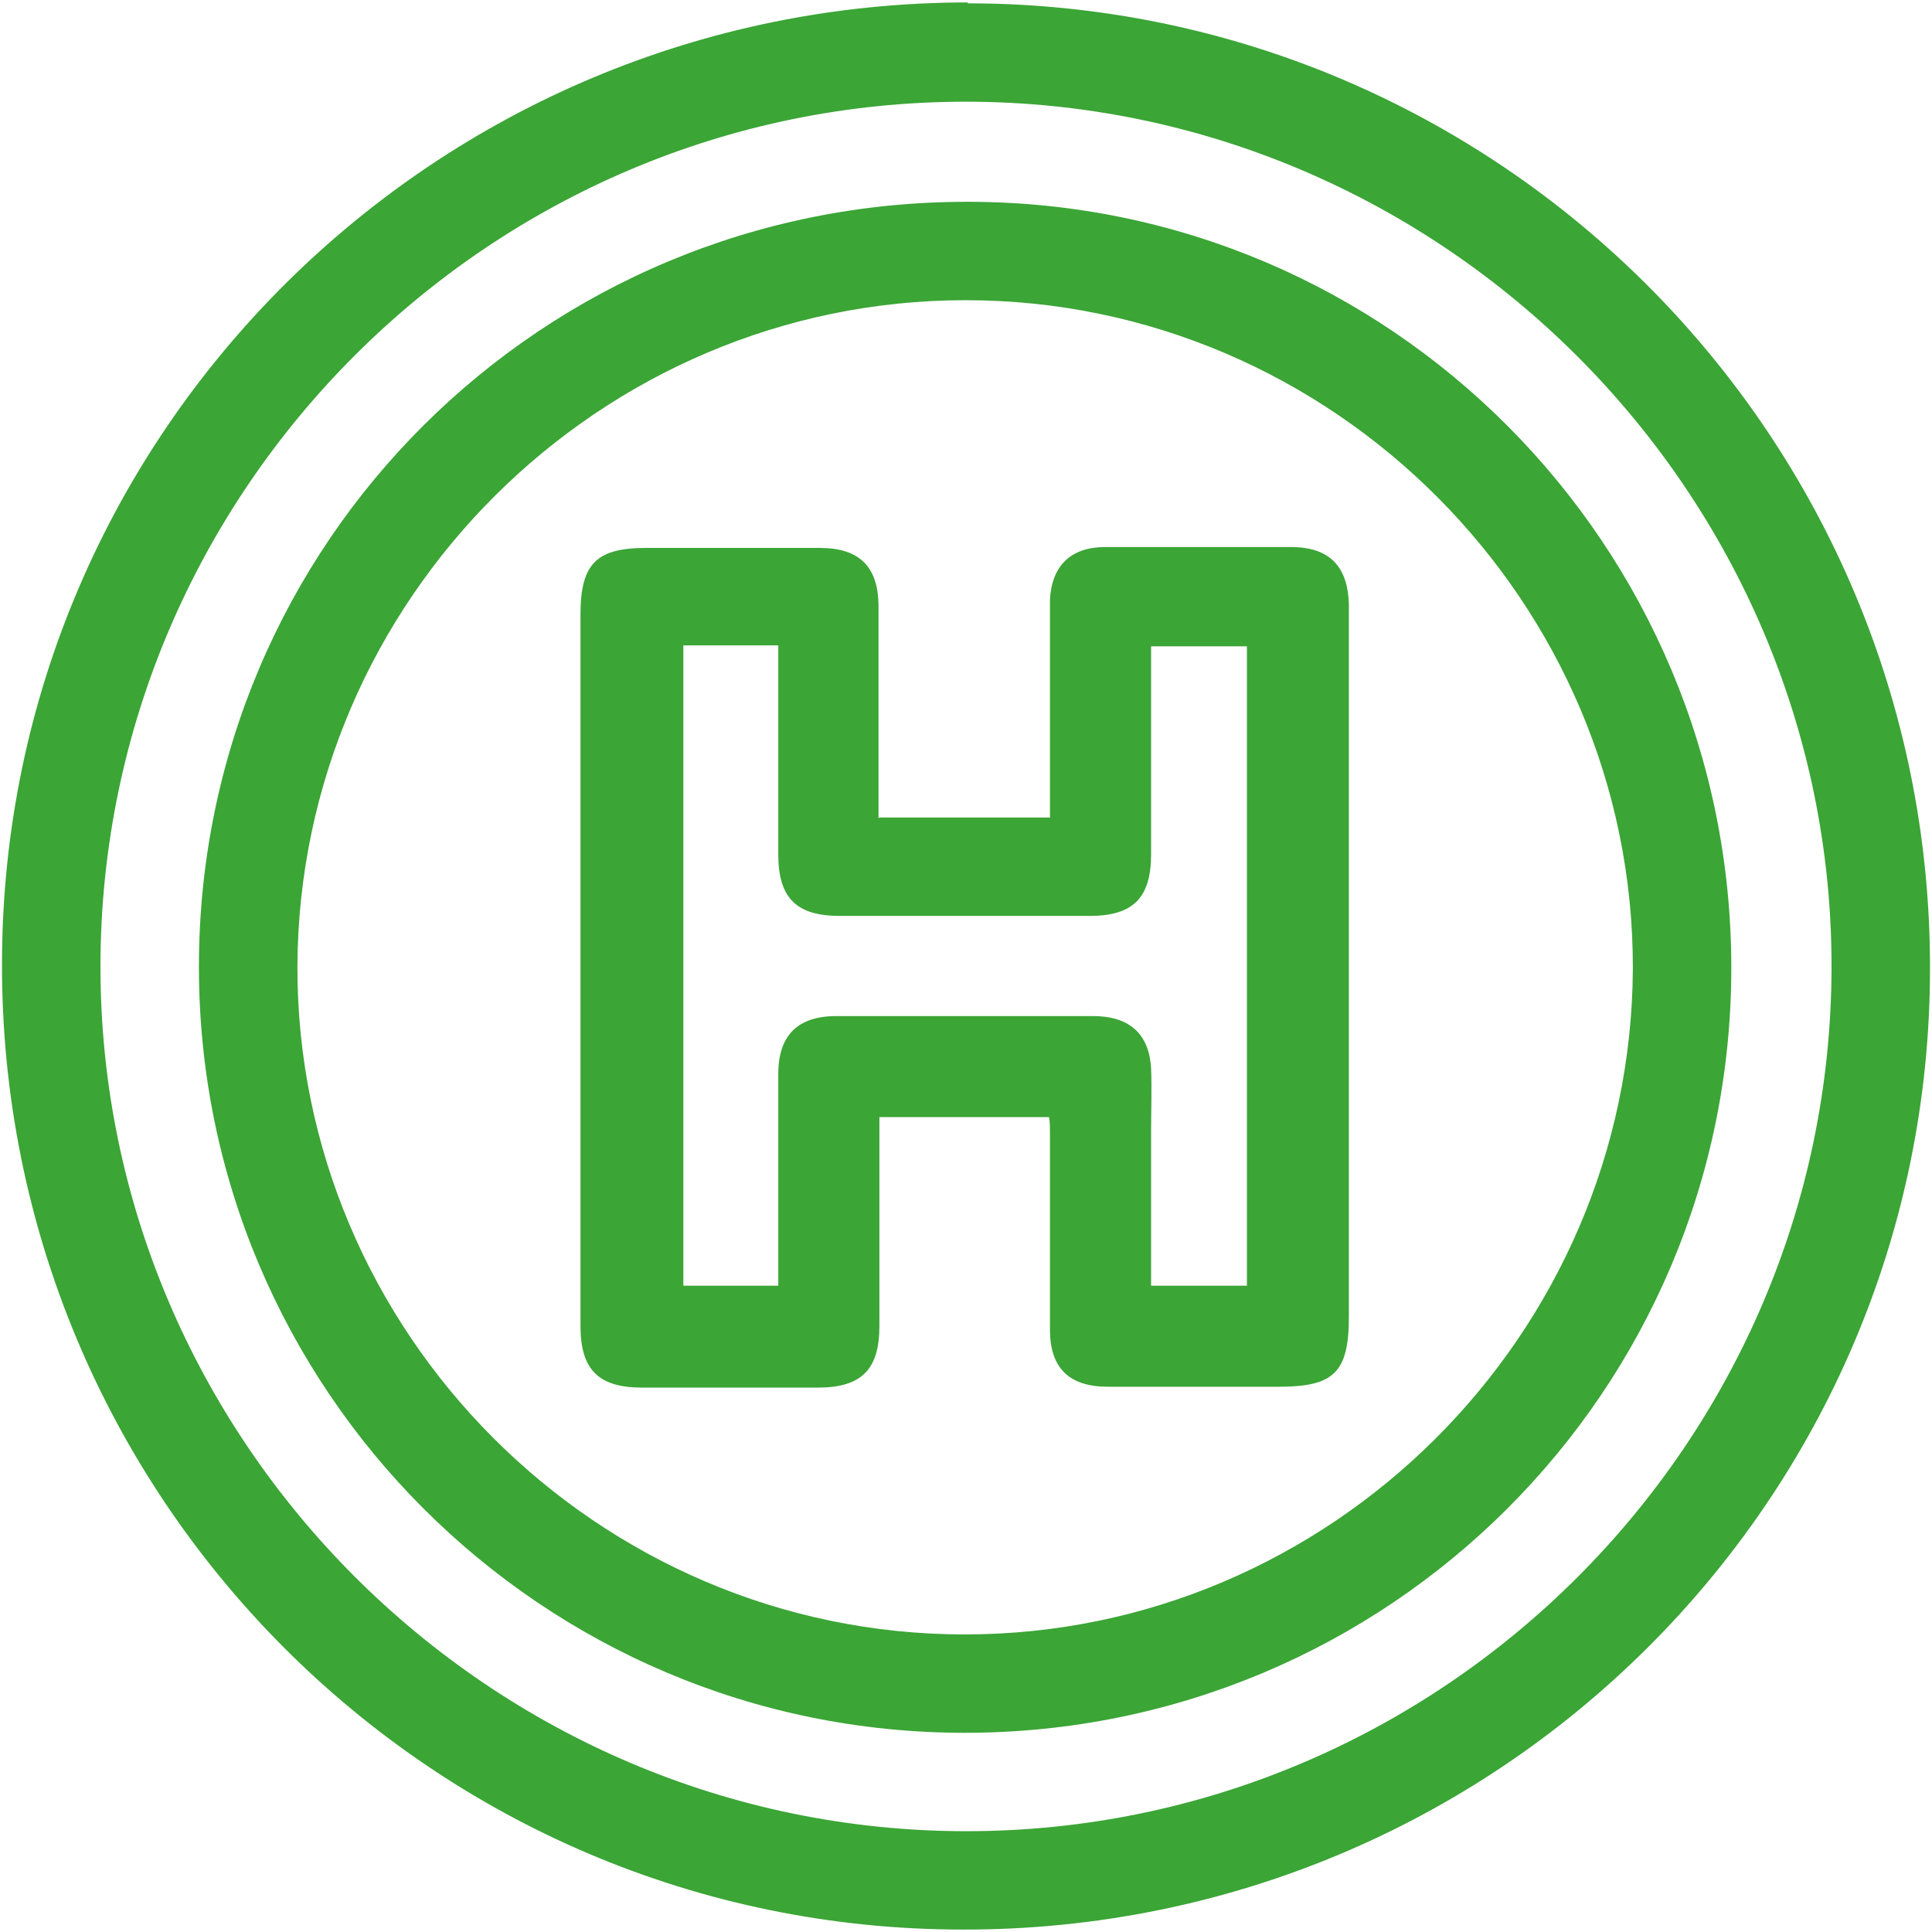
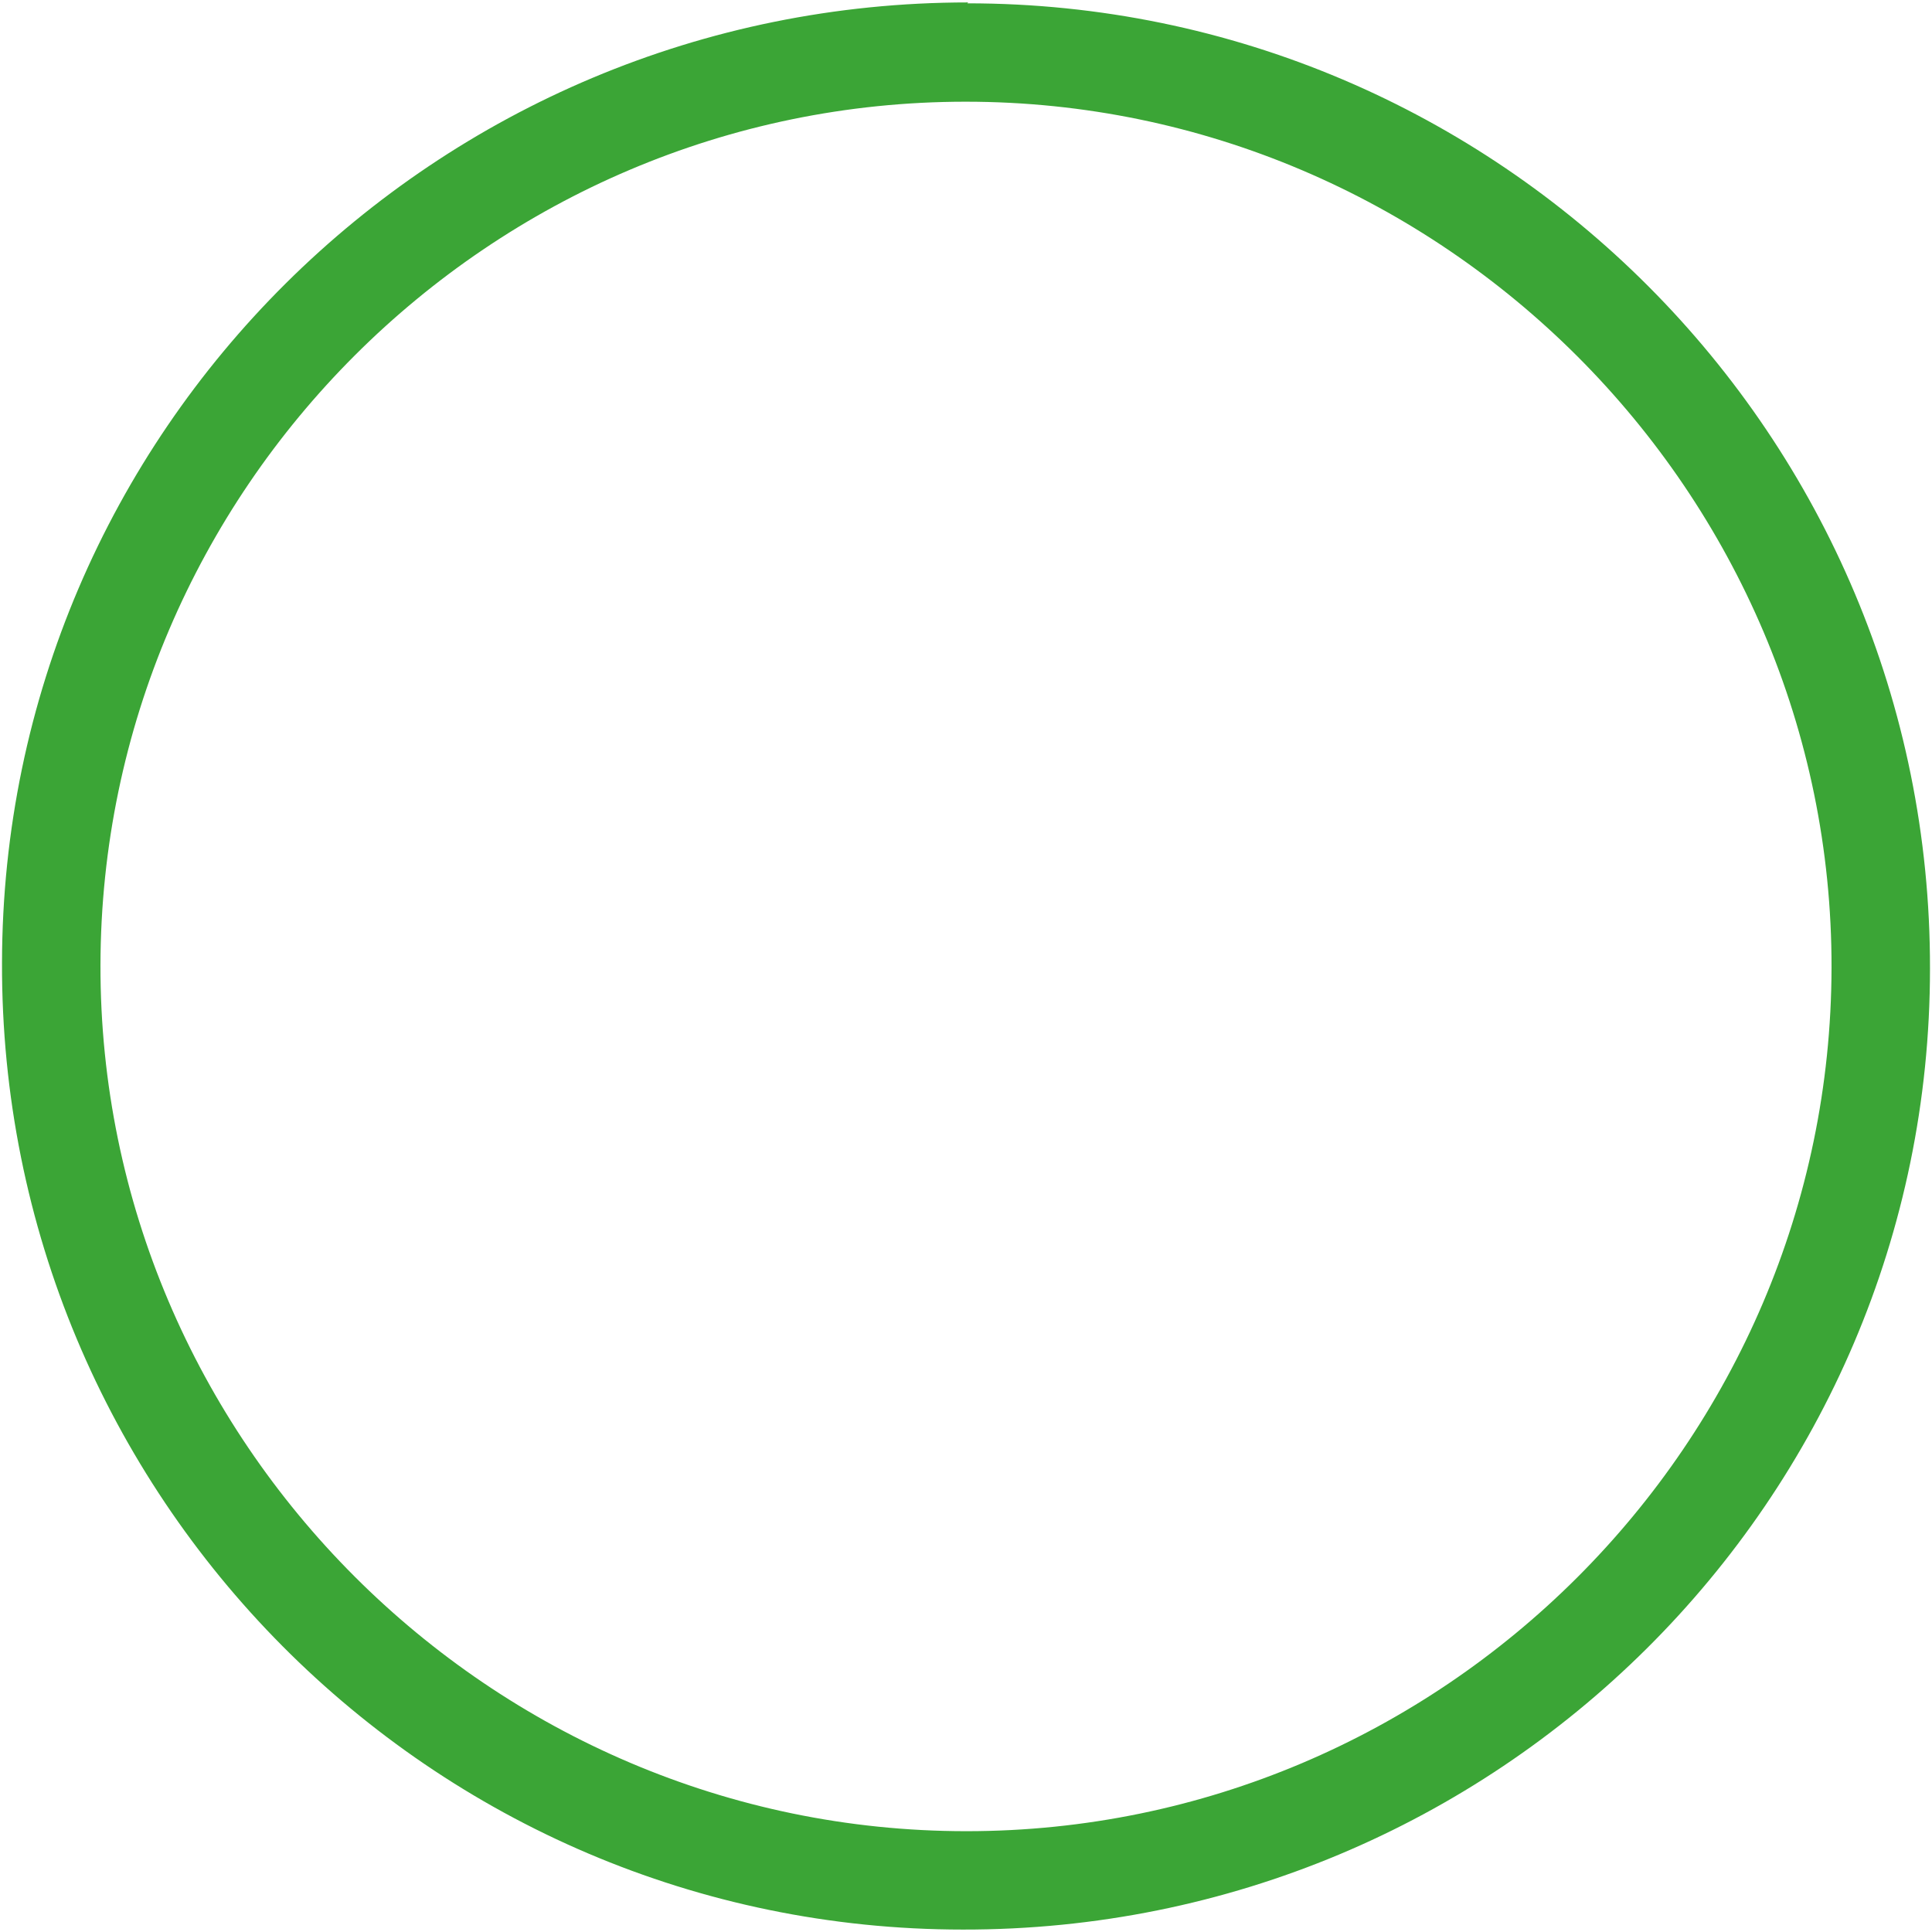
<svg xmlns="http://www.w3.org/2000/svg" xmlns:ns1="http://vectornator.io" height="100%" stroke-miterlimit="10" style="fill-rule:nonzero;clip-rule:evenodd;stroke-linecap:round;stroke-linejoin:round;" version="1.1" viewBox="0 0 50 50" width="100%" xml:space="preserve">
  <defs />
  <g id="Layer-1" ns1:layerName="Layer 1">
    <g opacity="1" ns1:layerName="g">
      <path d="M25.034 0.086C38.8 0.086 49.971 11.293 49.948 25.068C49.948 38.821 38.731 49.959 24.92 49.937C11.155 49.937 0.006 38.707 0.052 24.909C0.075 11.179 11.269 0.063 25.057 0.063L25.034 0.086ZM24.989 2.632C12.68 2.632 2.623 12.679 2.6 24.977C2.577 37.275 12.68 47.391 25.011 47.391C37.321 47.391 47.377 37.343 47.4 25.045C47.423 12.748 37.321 2.632 24.989 2.632Z" fill="#3BA536" fill-rule="nonzero" opacity="1" stroke="none" ns1:layerName="path" />
-       <path d="M44.806 25.045C44.806 36.002 35.933 44.845 24.966 44.845C14.022 44.845 5.148 35.957 5.148 25.023C5.148 14.043 14.045 5.201 25.057 5.223C35.978 5.223 44.806 14.111 44.806 25.045ZM24.989 7.769C15.524 7.769 7.742 15.521 7.697 25C7.674 34.479 15.455 42.299 24.966 42.299C34.431 42.299 42.212 34.547 42.258 25.068C42.281 15.589 34.499 7.769 24.989 7.769Z" fill="#3BA536" fill-rule="nonzero" opacity="1" stroke="none" ns1:layerName="path" />
-       <path d="M22.759 21.158L27.173 21.158C27.173 19.84 27.173 18.544 27.173 17.248C27.173 16.68 27.173 16.089 27.173 15.521C27.218 14.634 27.719 14.157 28.606 14.157C30.199 14.157 31.814 14.157 33.407 14.157C34.386 14.157 34.886 14.634 34.909 15.657C34.909 16.93 34.909 18.203 34.909 19.499C34.909 24.363 34.909 29.205 34.909 34.07C34.909 35.525 34.522 35.889 33.089 35.889C31.61 35.889 30.154 35.889 28.675 35.889C27.674 35.889 27.173 35.411 27.173 34.411C27.173 32.706 27.173 31.001 27.173 29.296C27.173 29.183 27.173 29.046 27.15 28.91L22.759 28.91C22.759 29.137 22.759 29.364 22.759 29.592C22.759 31.16 22.759 32.752 22.759 34.32C22.759 35.457 22.281 35.911 21.166 35.911C19.642 35.911 18.14 35.911 16.616 35.911C15.501 35.911 15.023 35.457 15.023 34.32C15.023 31.82 15.023 29.342 15.023 26.841C15.023 23.204 15.023 19.544 15.023 15.907C15.023 14.589 15.433 14.18 16.73 14.18C18.231 14.18 19.71 14.18 21.212 14.18C22.236 14.18 22.736 14.657 22.736 15.703C22.736 17.271 22.736 18.862 22.736 20.431C22.736 20.658 22.736 20.886 22.736 21.181L22.759 21.158ZM20.142 33.297C20.142 31.41 20.142 29.592 20.142 27.796C20.142 26.796 20.643 26.296 21.644 26.296C23.851 26.296 26.081 26.296 28.288 26.296C29.221 26.296 29.744 26.75 29.79 27.66C29.812 28.182 29.79 28.728 29.79 29.251C29.79 30.592 29.79 31.91 29.79 33.274L32.27 33.274L32.27 16.726L29.79 16.726C29.79 16.998 29.79 17.226 29.79 17.453C29.79 18.999 29.79 20.567 29.79 22.113C29.79 23.25 29.312 23.704 28.197 23.704C26.035 23.704 23.896 23.704 21.735 23.704C20.62 23.704 20.142 23.25 20.142 22.113C20.142 20.544 20.142 18.953 20.142 17.385C20.142 17.157 20.142 16.93 20.142 16.703L17.685 16.703L17.685 33.274L20.142 33.274L20.142 33.297Z" fill="#3BA536" fill-rule="nonzero" opacity="1" stroke="none" ns1:layerName="path" />
    </g>
  </g>
</svg>